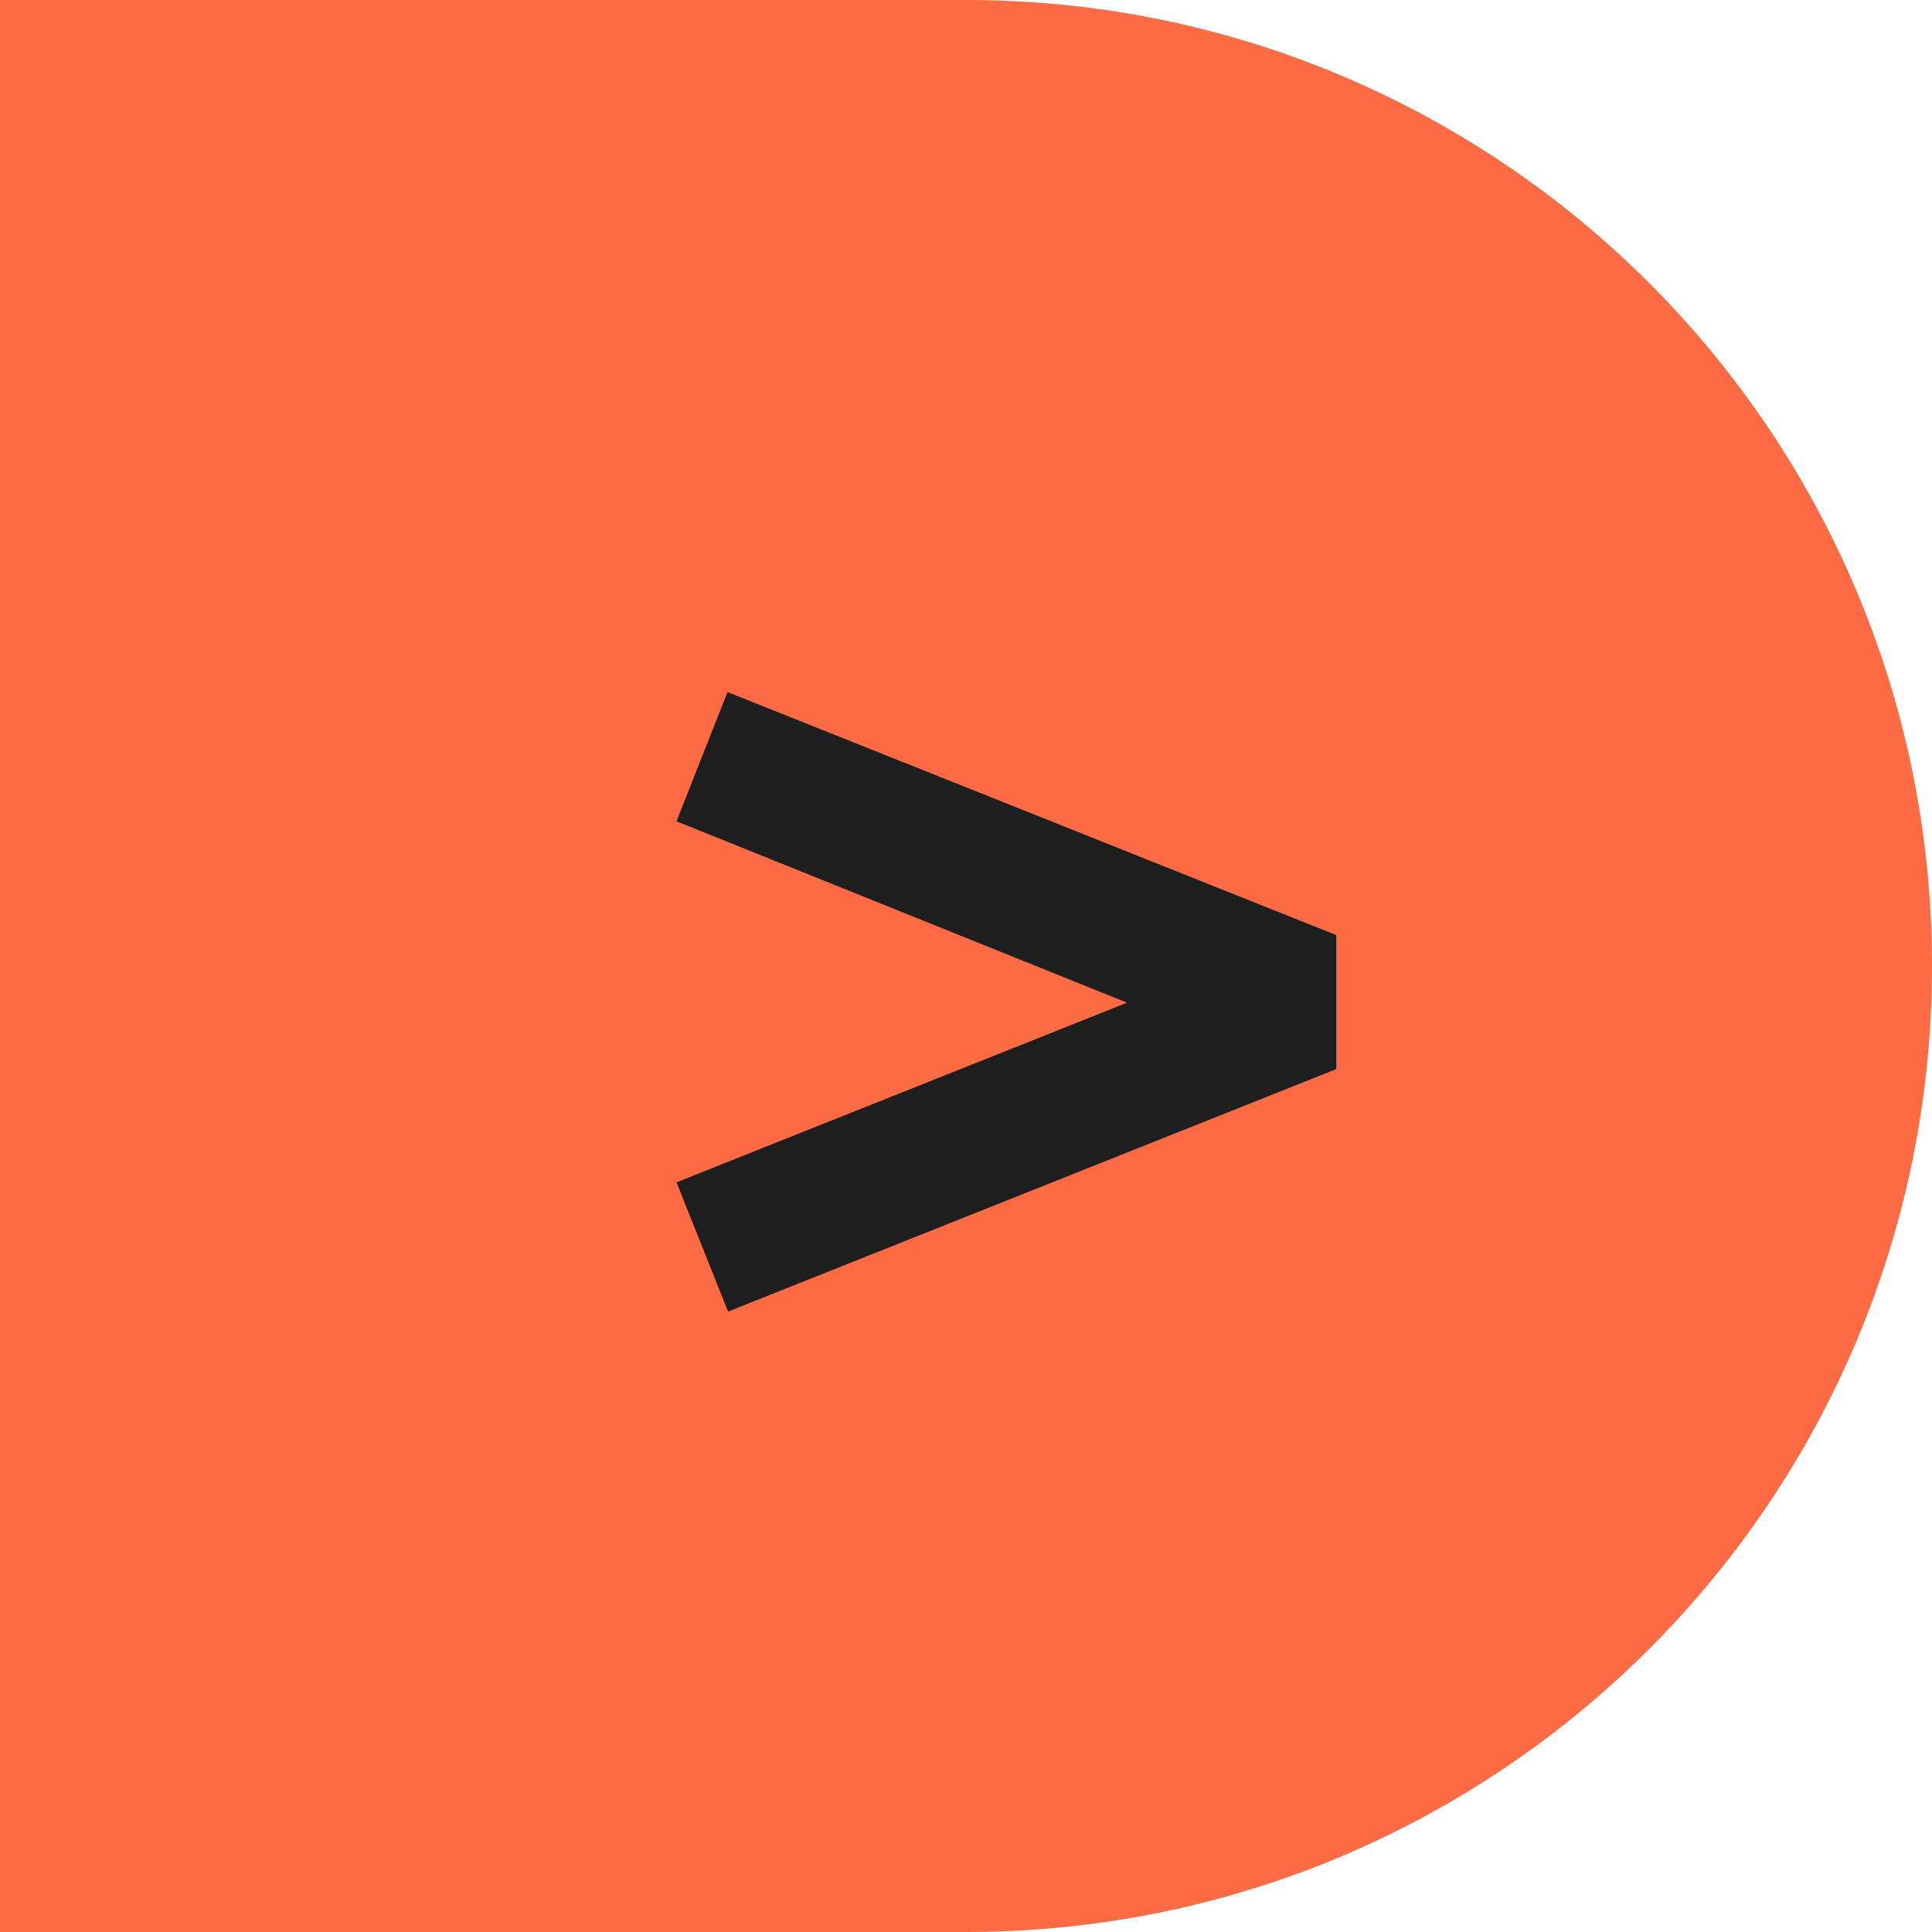
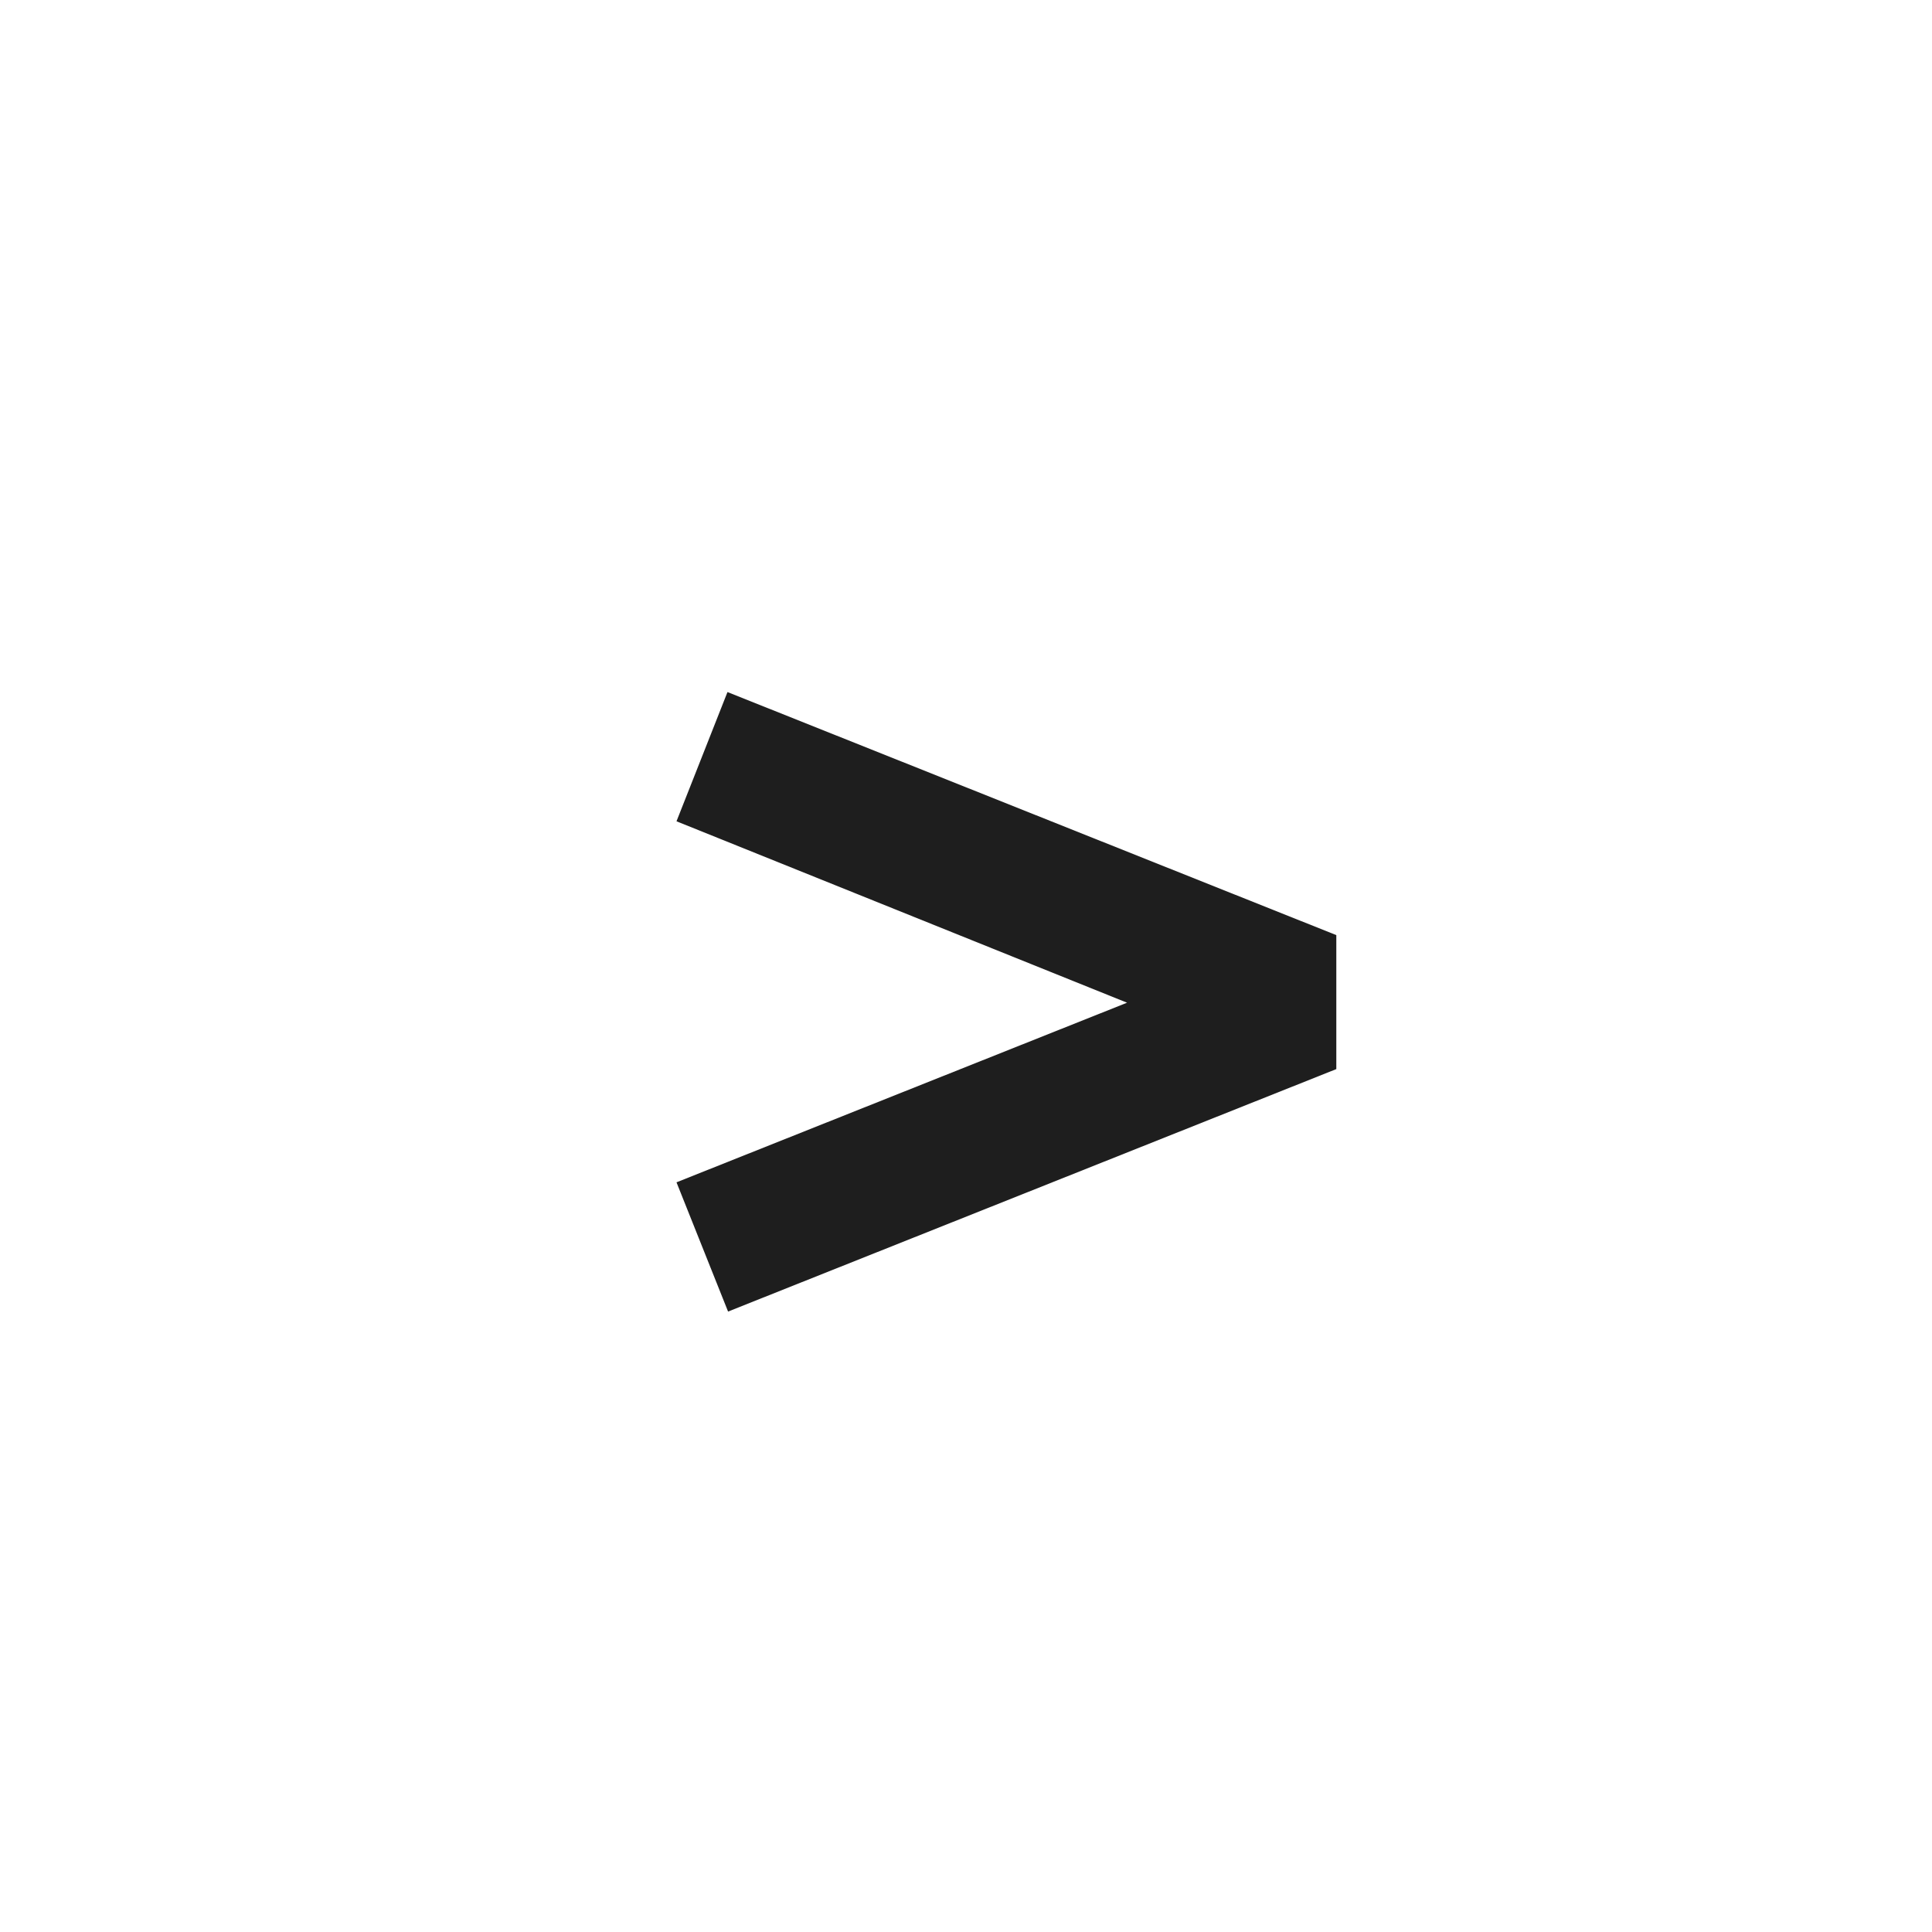
<svg xmlns="http://www.w3.org/2000/svg" width="844" height="844" viewBox="0 0 844 844" fill="none">
  <g clip-path="url(#clip0_23_405)">
-     <path d="M0 0H422C655.063 0 844 188.936 844 422C844 655.063 655.063 844 422 844H0V0Z" fill="#FC6B44" />
    <path d="M318.062 572.959L295.531 516.502L492.353 438.032L295.531 358.785L317.803 302.328L583.772 408.509V467.037L318.062 572.959Z" fill="#1E1E1E" />
  </g>
  <defs>
    <clipPath id="clip0_23_405">
      <rect width="844" height="844" fill="white" />
    </clipPath>
  </defs>
</svg>